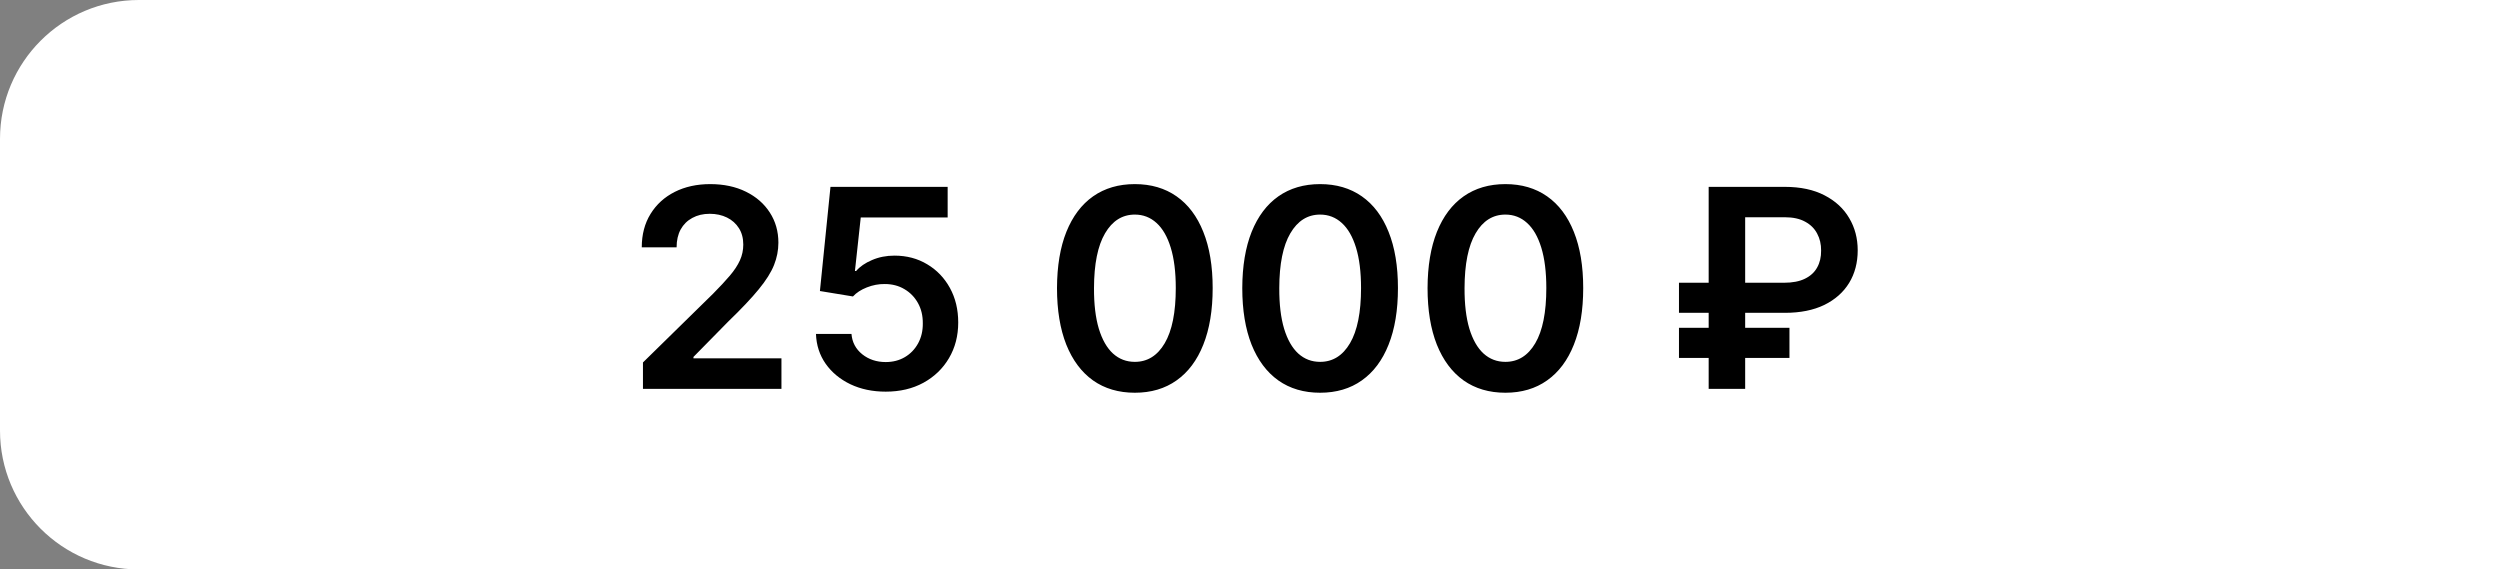
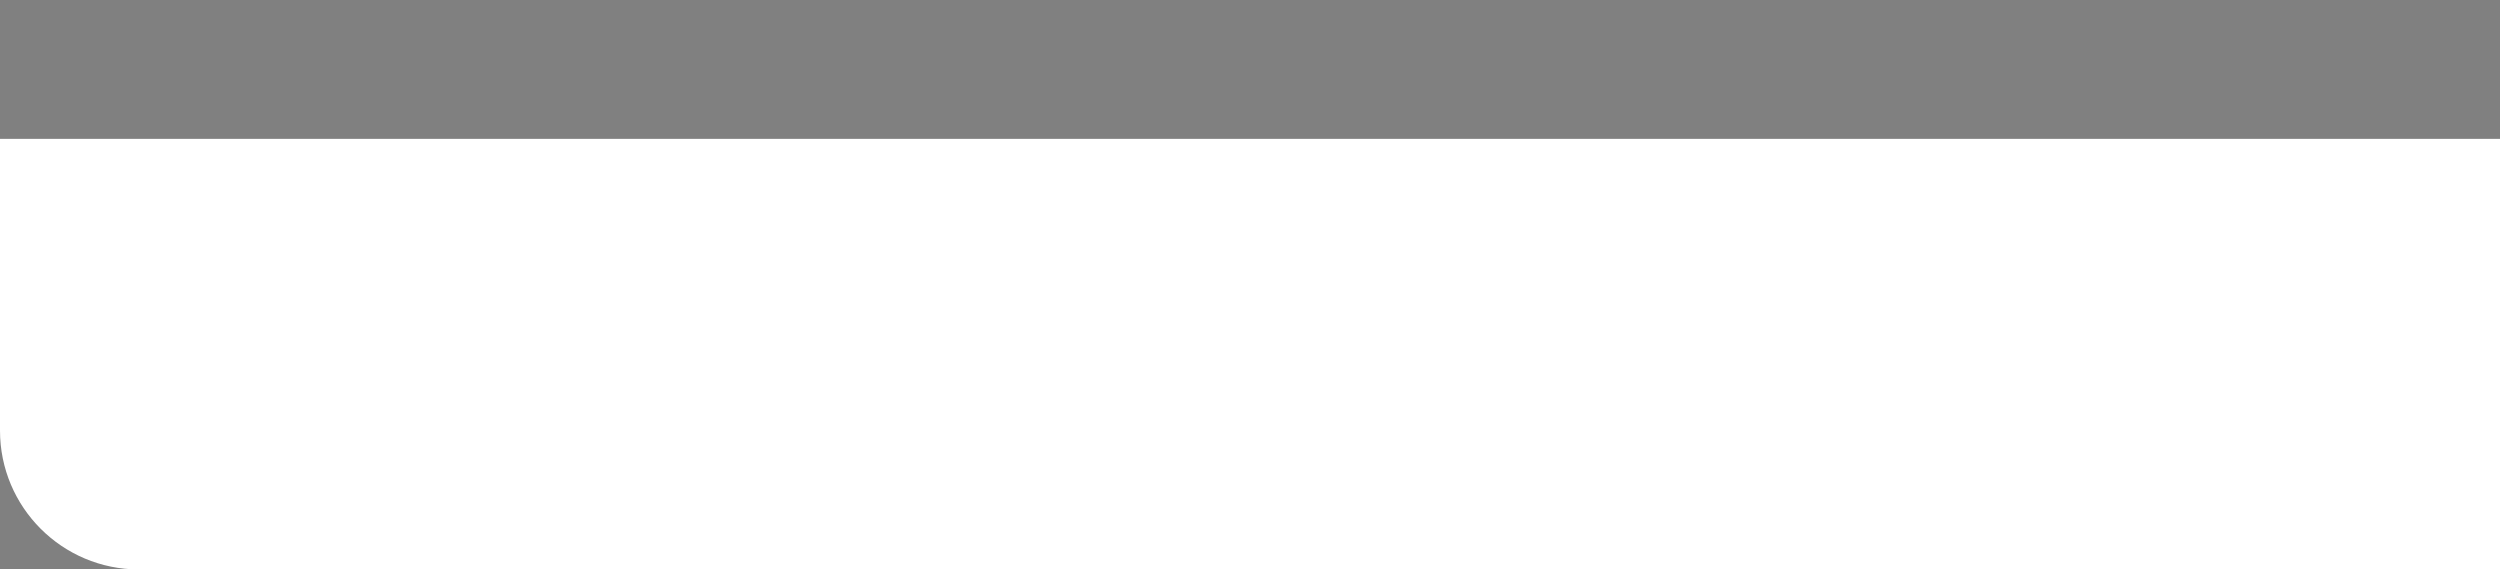
<svg xmlns="http://www.w3.org/2000/svg" width="180" height="41" viewBox="0 0 180 41" fill="none">
  <rect x="0" y="0" width="180" height="41" fill="#808080" stroke="none" />
-   <path d="M0 10C0 4.477 4.477 0 10 0H180V41H10C4.477 41 0 36.523 0 31V10Z" fill="white" />
-   <path d="M46.293 28V26.097L51.342 21.146C51.825 20.659 52.228 20.225 52.55 19.847C52.872 19.468 53.113 19.101 53.274 18.746C53.435 18.391 53.516 18.012 53.516 17.609C53.516 17.15 53.411 16.757 53.203 16.43C52.995 16.099 52.708 15.843 52.344 15.663C51.979 15.483 51.565 15.393 51.101 15.393C50.623 15.393 50.204 15.493 49.844 15.692C49.484 15.886 49.205 16.163 49.006 16.523C48.812 16.883 48.715 17.311 48.715 17.808H46.207C46.207 16.885 46.418 16.082 46.84 15.401C47.261 14.719 47.841 14.191 48.58 13.817C49.323 13.443 50.175 13.256 51.136 13.256C52.112 13.256 52.969 13.438 53.707 13.803C54.446 14.167 55.019 14.667 55.426 15.301C55.838 15.936 56.044 16.66 56.044 17.474C56.044 18.019 55.94 18.554 55.731 19.079C55.523 19.605 55.156 20.188 54.631 20.827C54.11 21.466 53.378 22.24 52.436 23.149L49.929 25.699V25.798H56.264V28H46.293ZM63.771 28.199C62.824 28.199 61.977 28.021 61.229 27.666C60.481 27.306 59.886 26.814 59.446 26.189C59.01 25.564 58.778 24.849 58.75 24.044H61.307C61.354 24.641 61.612 25.128 62.081 25.507C62.55 25.881 63.113 26.068 63.771 26.068C64.287 26.068 64.747 25.95 65.149 25.713C65.552 25.476 65.869 25.147 66.101 24.726C66.333 24.305 66.447 23.824 66.442 23.284C66.447 22.735 66.331 22.247 66.094 21.821C65.857 21.395 65.533 21.061 65.121 20.82C64.709 20.573 64.235 20.45 63.7 20.45C63.265 20.445 62.836 20.526 62.415 20.692C61.993 20.858 61.66 21.075 61.413 21.345L59.034 20.954L59.794 13.454H68.231V15.656H61.974L61.555 19.513H61.641C61.91 19.195 62.292 18.933 62.784 18.724C63.276 18.511 63.816 18.405 64.403 18.405C65.284 18.405 66.07 18.613 66.761 19.03C67.453 19.442 67.997 20.01 68.395 20.734C68.793 21.459 68.992 22.287 68.992 23.22C68.992 24.181 68.769 25.038 68.324 25.791C67.883 26.539 67.27 27.129 66.484 27.56C65.703 27.986 64.799 28.199 63.771 28.199ZM81.708 28.277C80.539 28.277 79.535 27.981 78.697 27.389C77.863 26.793 77.222 25.933 76.772 24.811C76.327 23.684 76.104 22.328 76.104 20.741C76.109 19.155 76.334 17.806 76.779 16.693C77.229 15.576 77.871 14.723 78.704 14.136C79.542 13.549 80.543 13.256 81.708 13.256C82.873 13.256 83.874 13.549 84.712 14.136C85.55 14.723 86.192 15.576 86.637 16.693C87.087 17.811 87.312 19.16 87.312 20.741C87.312 22.332 87.087 23.691 86.637 24.818C86.192 25.94 85.55 26.797 84.712 27.389C83.879 27.981 82.878 28.277 81.708 28.277ZM81.708 26.054C82.617 26.054 83.335 25.607 83.86 24.712C84.39 23.812 84.656 22.489 84.656 20.741C84.656 19.586 84.535 18.616 84.293 17.829C84.052 17.044 83.711 16.452 83.271 16.054C82.83 15.652 82.309 15.45 81.708 15.45C80.804 15.45 80.089 15.9 79.563 16.8C79.038 17.695 78.772 19.009 78.768 20.741C78.763 21.901 78.879 22.877 79.116 23.668C79.357 24.458 79.698 25.055 80.138 25.457C80.579 25.855 81.102 26.054 81.708 26.054ZM95.048 28.277C93.878 28.277 92.875 27.981 92.037 27.389C91.203 26.793 90.562 25.933 90.112 24.811C89.667 23.684 89.444 22.328 89.444 20.741C89.449 19.155 89.674 17.806 90.119 16.693C90.569 15.576 91.21 14.723 92.044 14.136C92.882 13.549 93.883 13.256 95.048 13.256C96.213 13.256 97.214 13.549 98.052 14.136C98.89 14.723 99.532 15.576 99.977 16.693C100.427 17.811 100.652 19.16 100.652 20.741C100.652 22.332 100.427 23.691 99.977 24.818C99.532 25.94 98.89 26.797 98.052 27.389C97.219 27.981 96.217 28.277 95.048 28.277ZM95.048 26.054C95.957 26.054 96.674 25.607 97.2 24.712C97.73 23.812 97.995 22.489 97.995 20.741C97.995 19.586 97.875 18.616 97.633 17.829C97.392 17.044 97.051 16.452 96.61 16.054C96.17 15.652 95.649 15.45 95.048 15.45C94.144 15.45 93.429 15.9 92.903 16.8C92.377 17.695 92.112 19.009 92.108 20.741C92.103 21.901 92.219 22.877 92.456 23.668C92.697 24.458 93.038 25.055 93.478 25.457C93.919 25.855 94.442 26.054 95.048 26.054ZM108.388 28.277C107.218 28.277 106.214 27.981 105.376 27.389C104.543 26.793 103.902 25.933 103.452 24.811C103.007 23.684 102.784 22.328 102.784 20.741C102.789 19.155 103.014 17.806 103.459 16.693C103.909 15.576 104.55 14.723 105.384 14.136C106.222 13.549 107.223 13.256 108.388 13.256C109.553 13.256 110.554 13.549 111.392 14.136C112.23 14.723 112.872 15.576 113.317 16.693C113.767 17.811 113.991 19.16 113.991 20.741C113.991 22.332 113.767 23.691 113.317 24.818C112.872 25.94 112.23 26.797 111.392 27.389C110.559 27.981 109.557 28.277 108.388 28.277ZM108.388 26.054C109.297 26.054 110.014 25.607 110.54 24.712C111.07 23.812 111.335 22.489 111.335 20.741C111.335 19.586 111.214 18.616 110.973 17.829C110.732 17.044 110.391 16.452 109.95 16.054C109.51 15.652 108.989 15.45 108.388 15.45C107.483 15.45 106.768 15.9 106.243 16.8C105.717 17.695 105.452 19.009 105.447 20.741C105.443 21.901 105.559 22.877 105.795 23.668C106.037 24.458 106.378 25.055 106.818 25.457C107.259 25.855 107.782 26.054 108.388 26.054ZM128.507 22.524H120.886V20.358H128.45C129.061 20.358 129.563 20.261 129.956 20.067C130.353 19.873 130.647 19.603 130.836 19.257C131.03 18.912 131.125 18.507 131.12 18.043C131.125 17.588 131.03 17.181 130.836 16.821C130.647 16.456 130.358 16.17 129.97 15.962C129.586 15.749 129.099 15.642 128.507 15.642H125.652V28H123.024V13.454H128.507C129.634 13.454 130.588 13.658 131.369 14.065C132.15 14.468 132.742 15.015 133.145 15.706C133.552 16.392 133.755 17.164 133.755 18.021C133.755 18.912 133.549 19.695 133.137 20.372C132.725 21.044 132.129 21.572 131.348 21.956C130.566 22.335 129.619 22.524 128.507 22.524ZM128.841 23.604V25.77H120.886V23.604H128.841Z" fill="black" />
+   <path d="M0 10H180V41H10C4.477 41 0 36.523 0 31V10Z" fill="white" />
</svg>